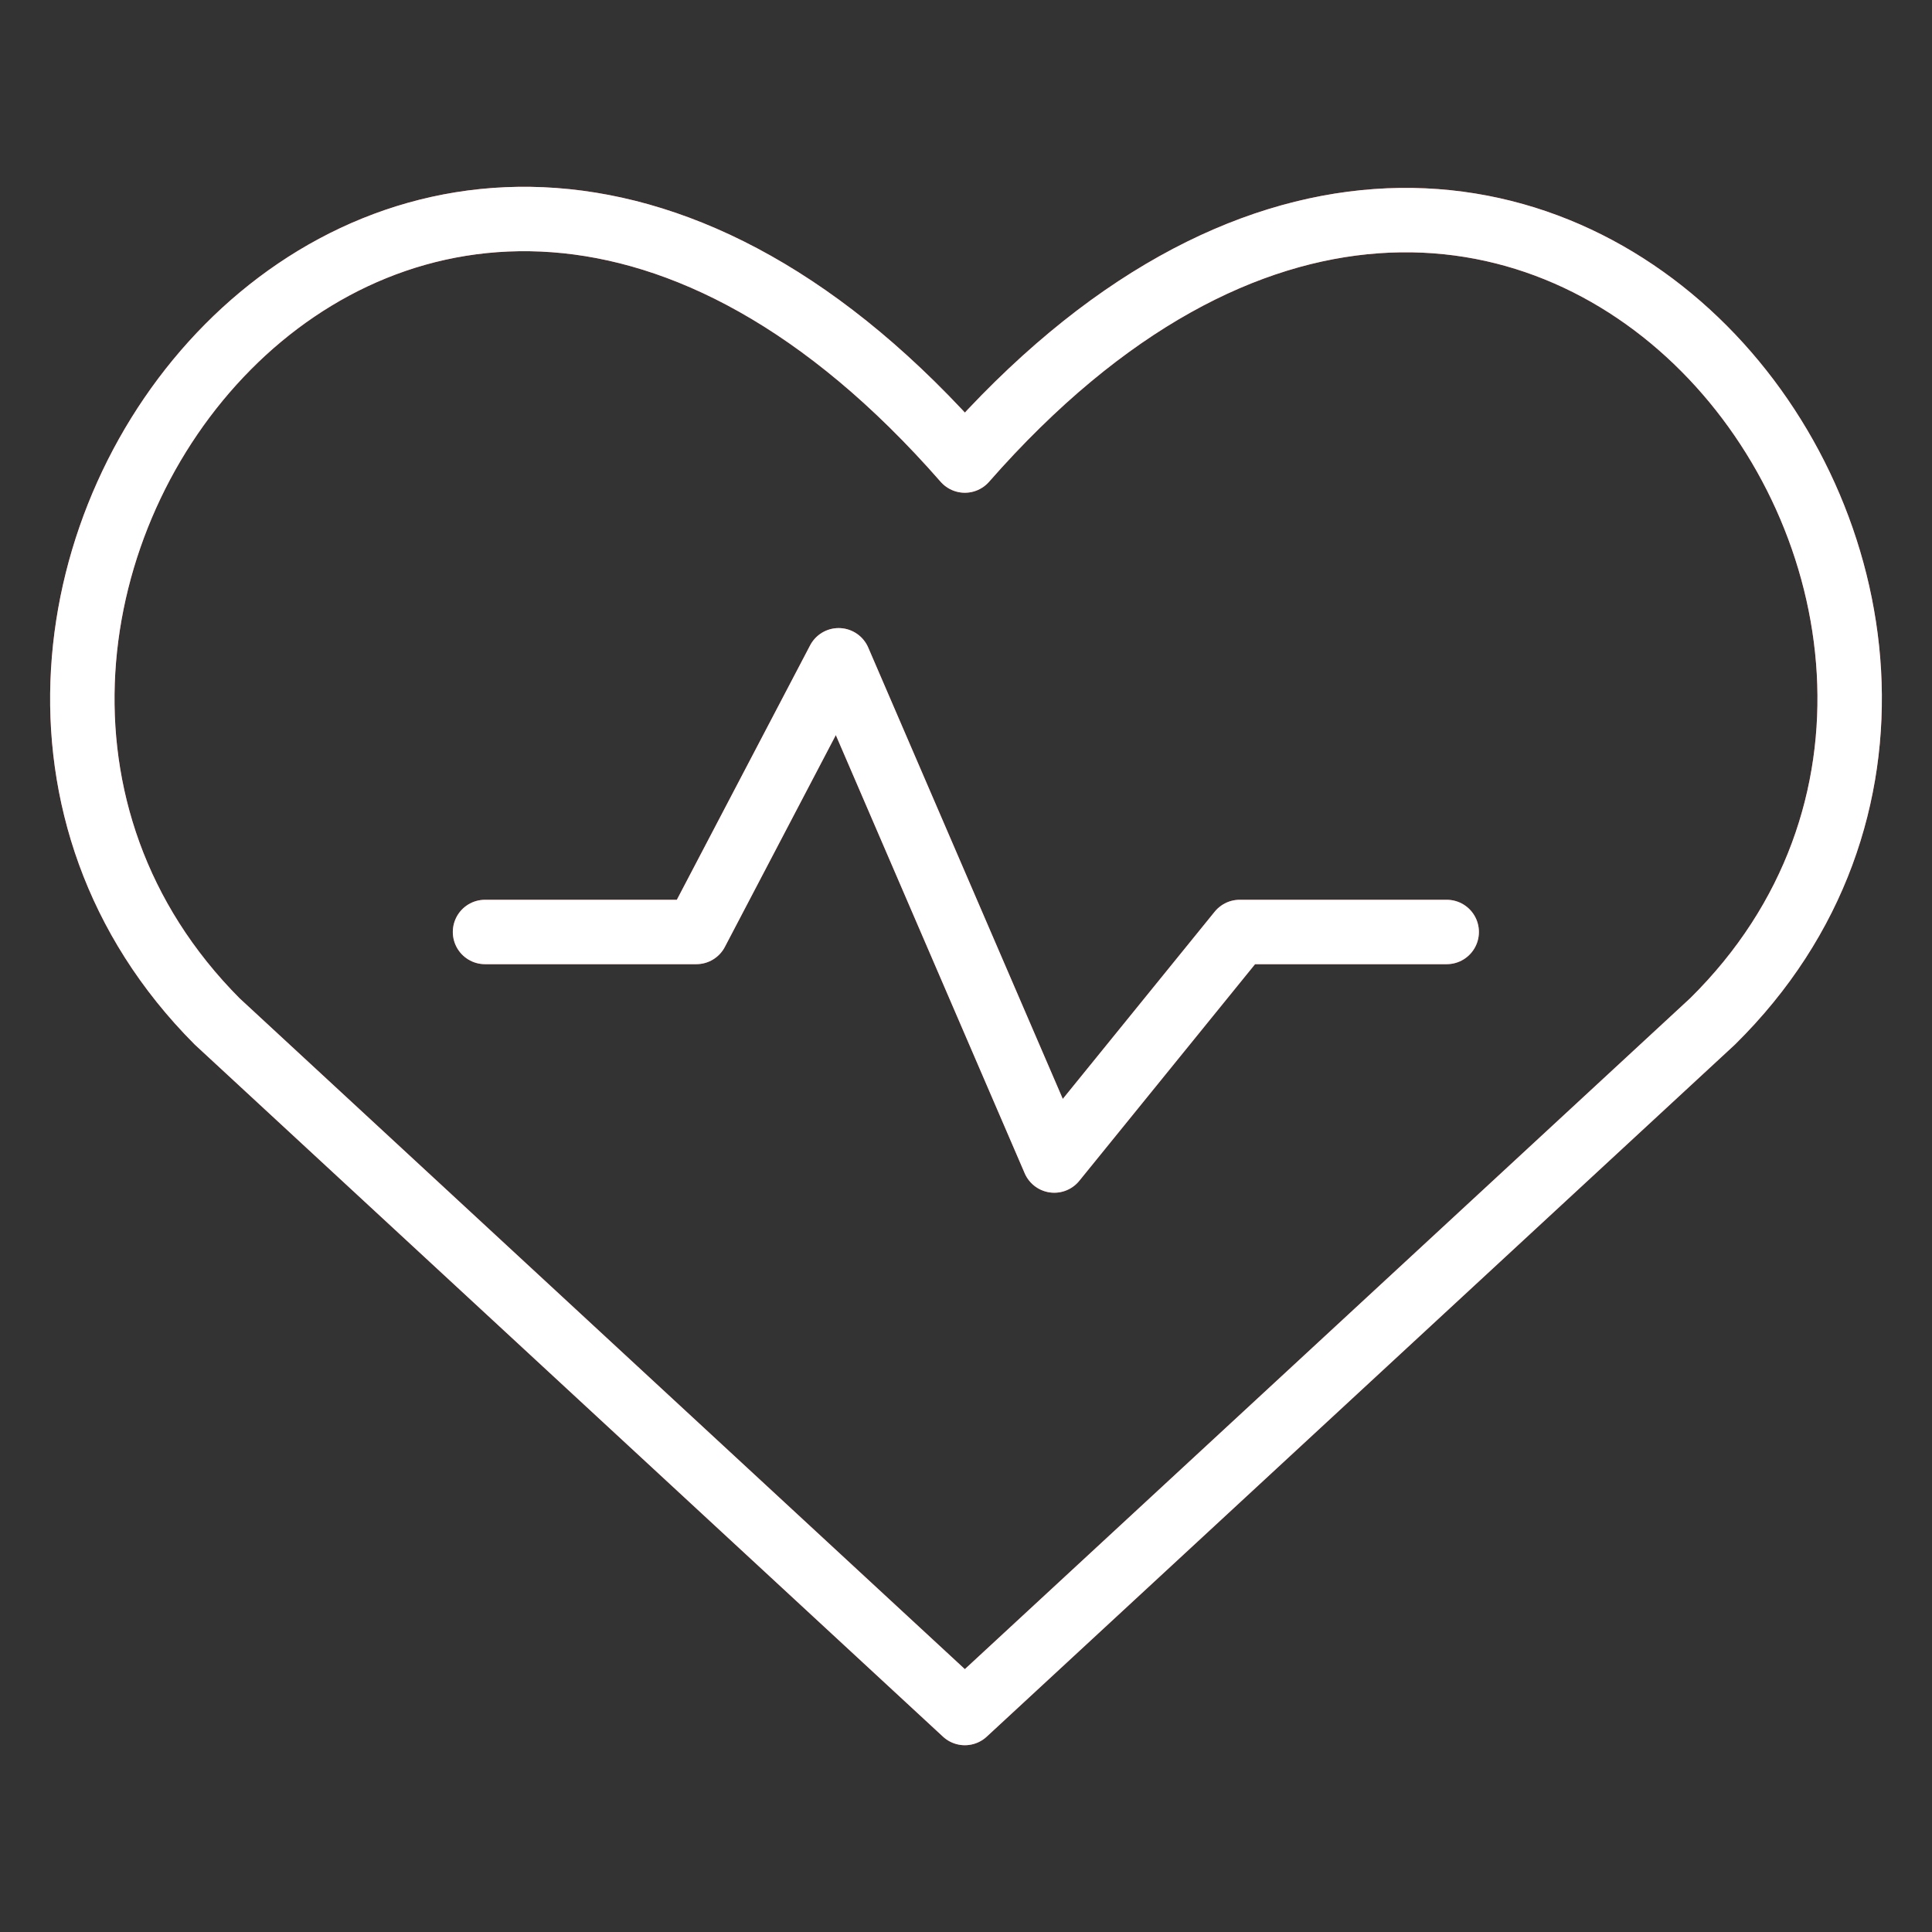
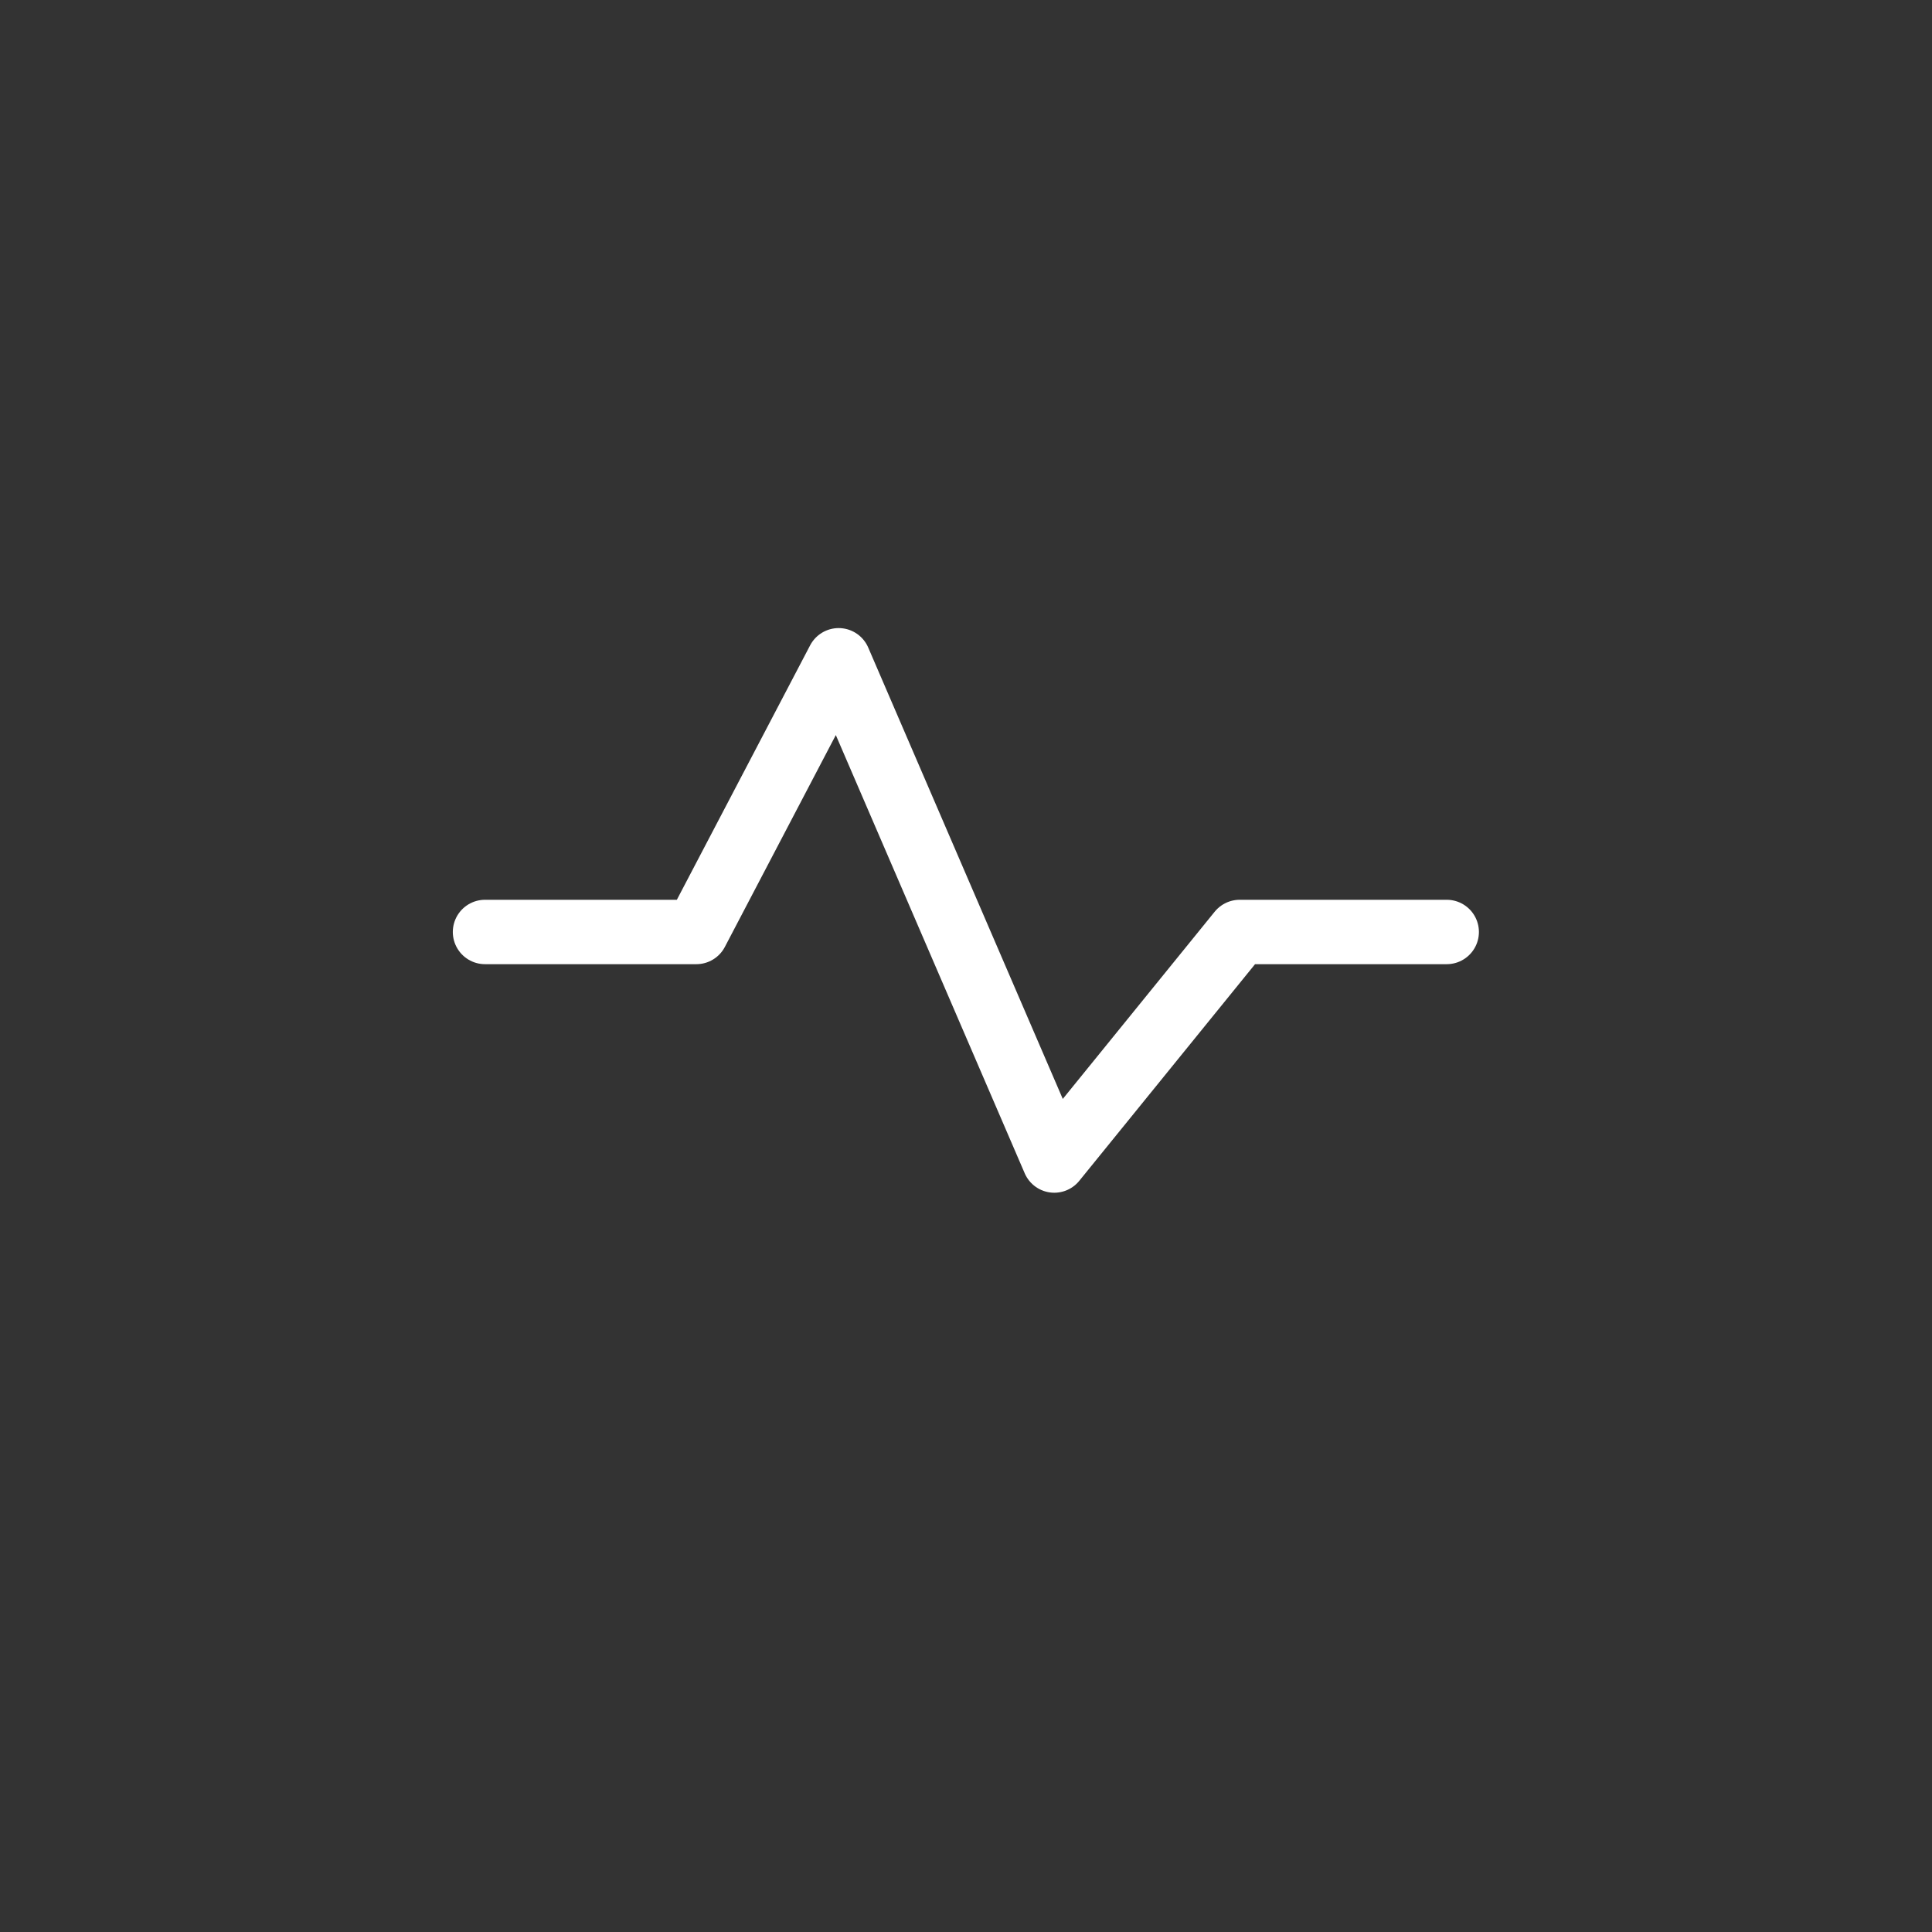
<svg xmlns="http://www.w3.org/2000/svg" width="180" height="180" viewBox="0 0 180 180" fill="none">
  <rect x="0" y="0" width="180" height="180" fill="#333333" stroke="none" />
-   <path d="M89.893 159.598L20.227 95.158C-17.741 57.016 37.644 -16.83 89.893 42.908C142.142 -16.656 198.049 57.19 159.559 95.158L89.893 159.598Z" stroke="#FF5C5C" stroke-width="6" stroke-linecap="round" stroke-linejoin="round" />
-   <path d="M89.893 159.598L20.227 95.158C-17.741 57.016 37.644 -16.83 89.893 42.908C142.142 -16.656 198.049 57.19 159.559 95.158L89.893 159.598Z" stroke="white" stroke-width="6" stroke-linecap="round" stroke-linejoin="round" />
-   <path d="M45.188 86.83H64.876L78.135 61.517L98.224 108.124L115.501 86.83H134.787" stroke="#FF5C5C" stroke-width="6" stroke-linecap="round" stroke-linejoin="round" />
  <path d="M45.188 86.83H64.876L78.135 61.517L98.224 108.124L115.501 86.83H134.787" stroke="white" stroke-width="6" stroke-linecap="round" stroke-linejoin="round" />
</svg>